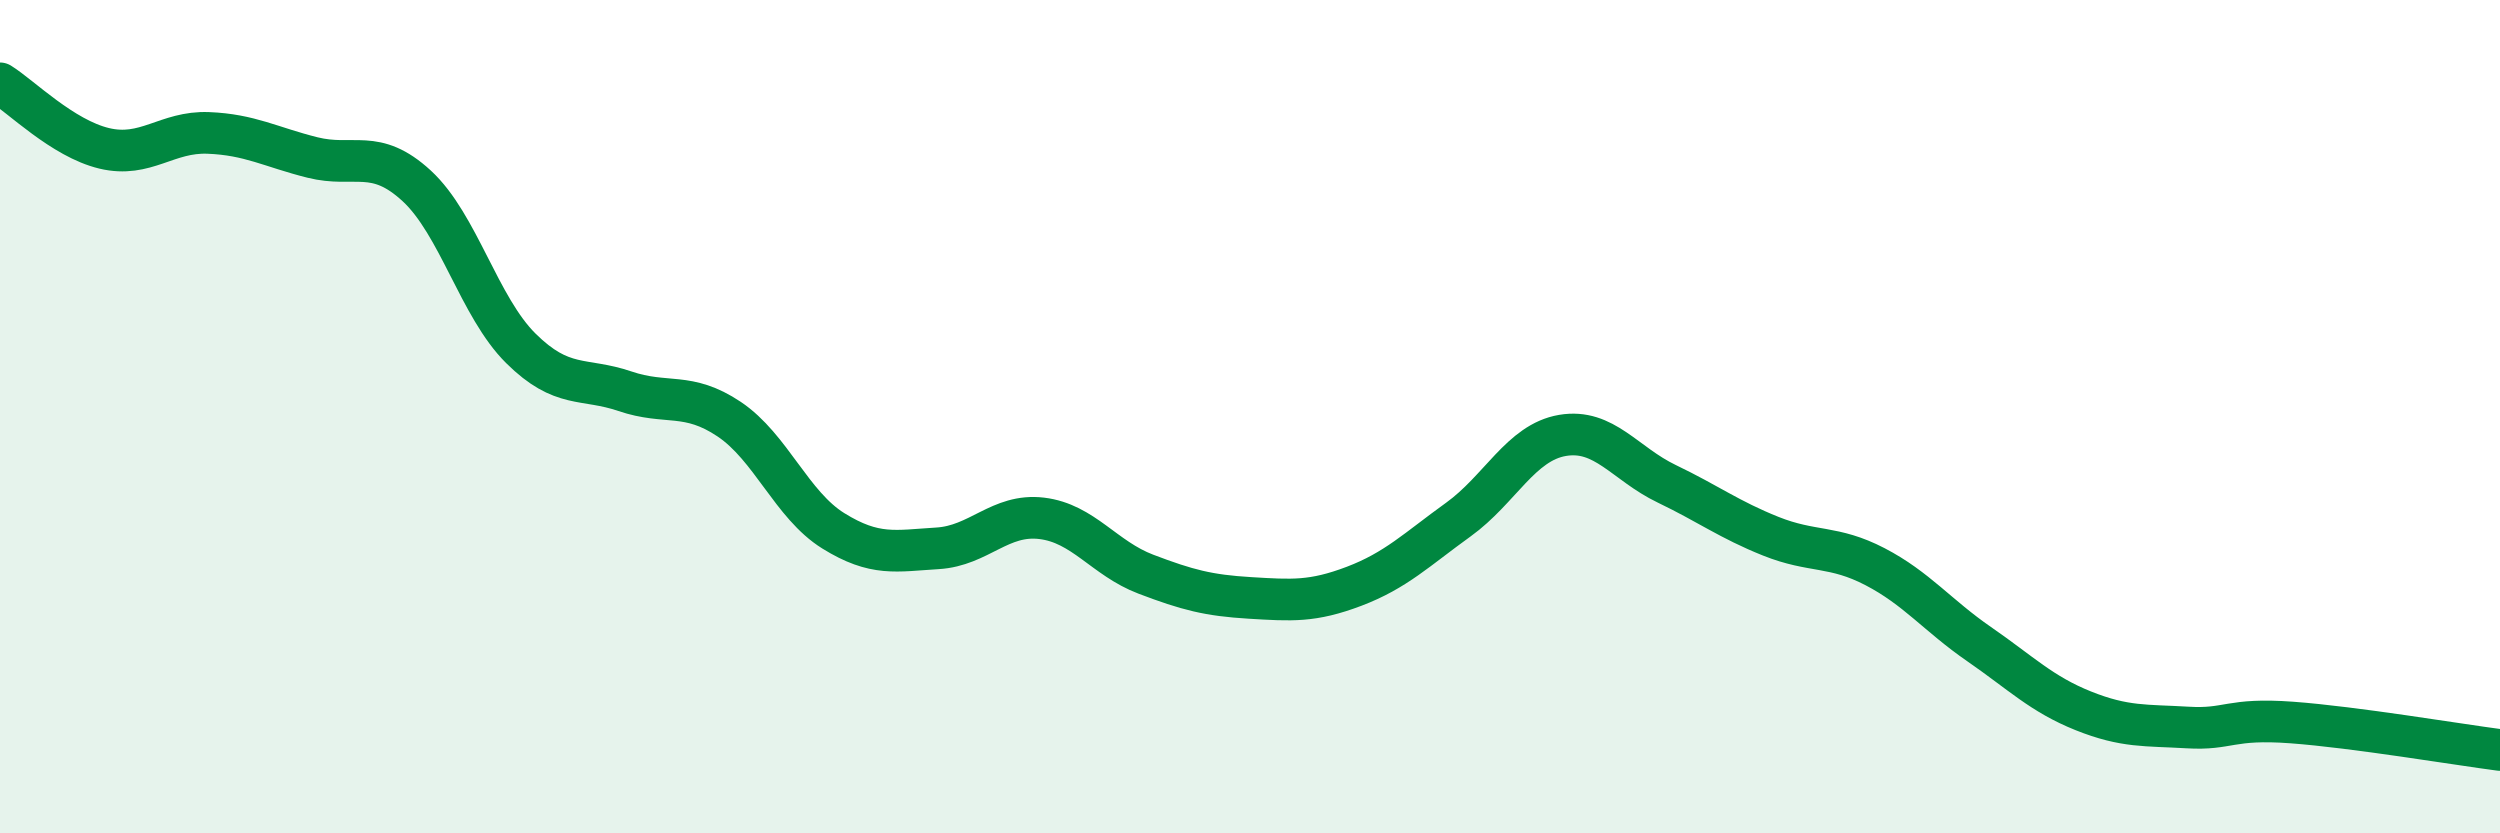
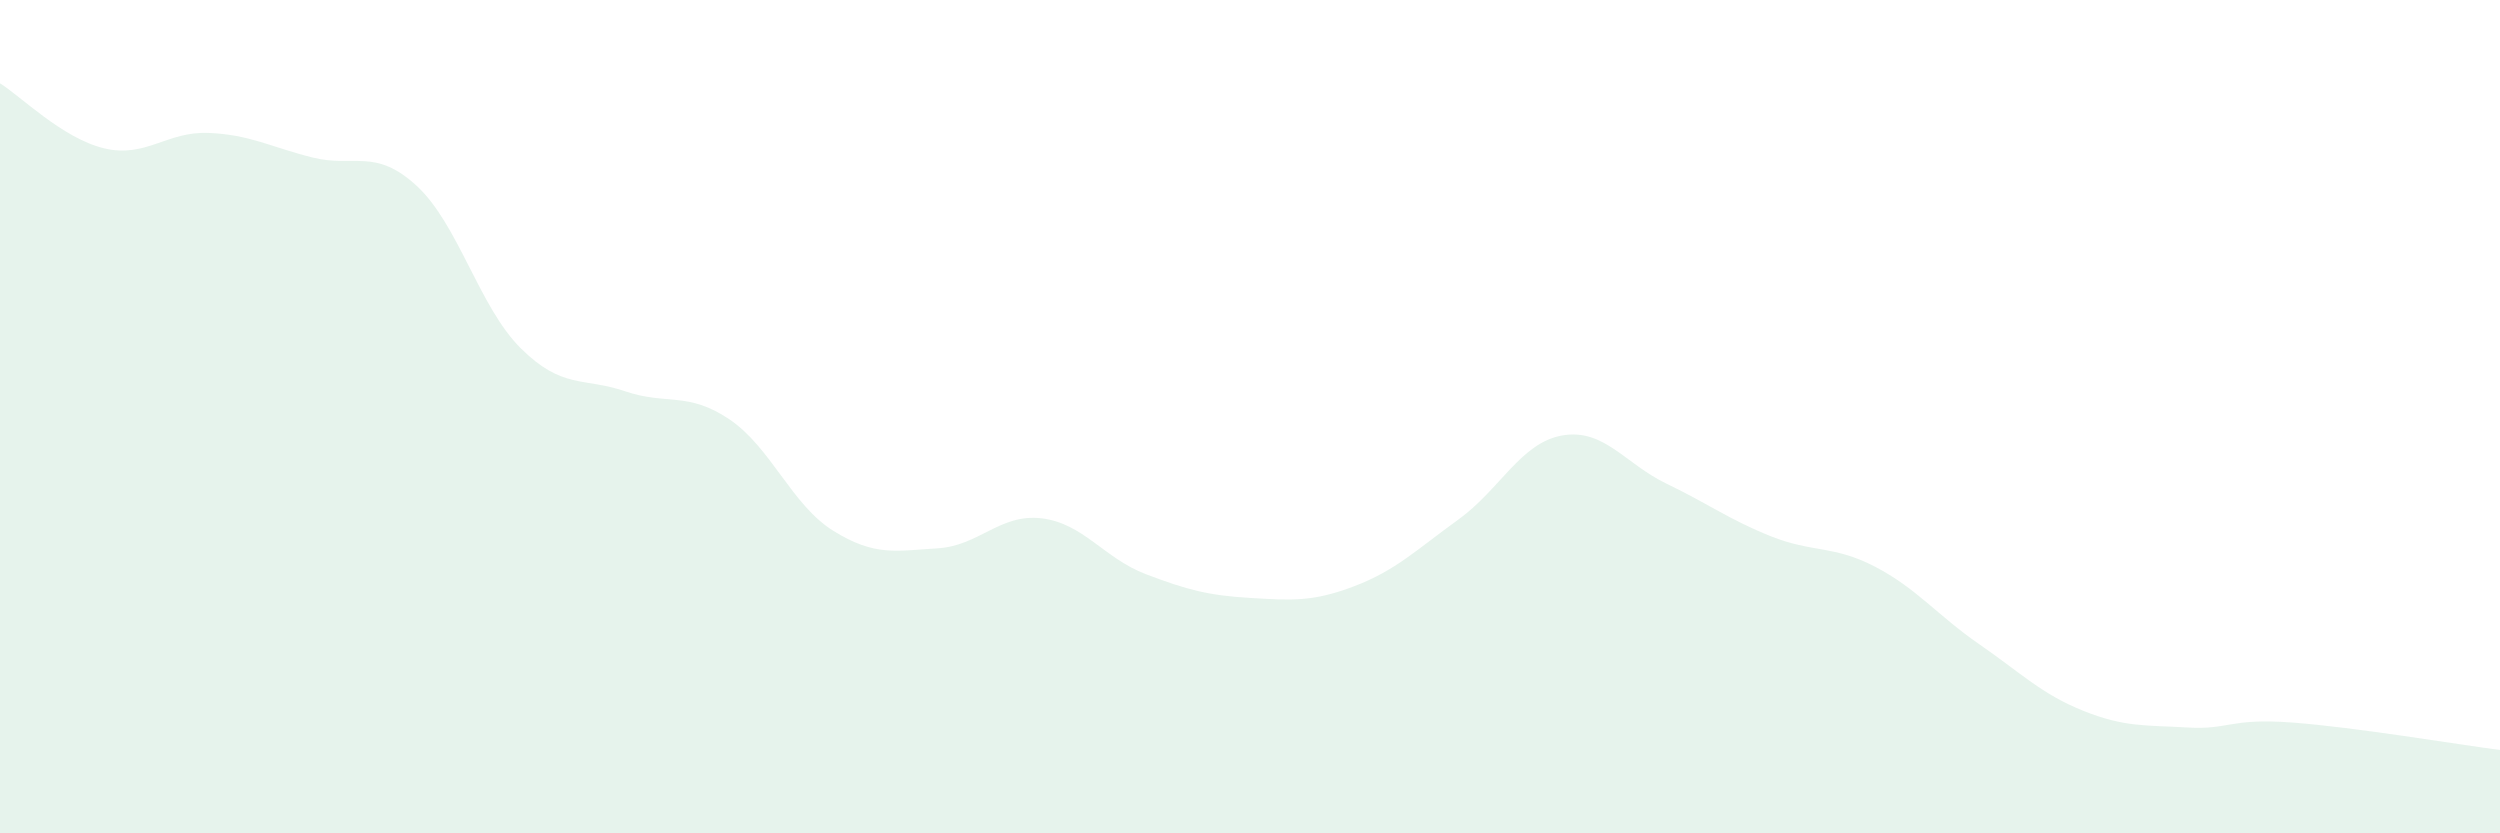
<svg xmlns="http://www.w3.org/2000/svg" width="60" height="20" viewBox="0 0 60 20">
  <path d="M 0,2 C 0.5,2.31 1.5,3.32 2.5,3.56 C 3.5,3.8 4,3.15 5,3.19 C 6,3.23 6.5,3.53 7.5,3.78 C 8.5,4.03 9,3.54 10,4.46 C 11,5.38 11.5,7.37 12.5,8.36 C 13.5,9.35 14,9.05 15,9.39 C 16,9.73 16.5,9.39 17.5,10.06 C 18.5,10.73 19,12.12 20,12.74 C 21,13.36 21.5,13.22 22.5,13.16 C 23.5,13.1 24,12.32 25,12.44 C 26,12.56 26.5,13.4 27.5,13.78 C 28.5,14.16 29,14.29 30,14.35 C 31,14.41 31.5,14.45 32.5,14.07 C 33.5,13.69 34,13.19 35,12.47 C 36,11.75 36.5,10.62 37.5,10.45 C 38.5,10.28 39,11.13 40,11.61 C 41,12.09 41.5,12.47 42.5,12.87 C 43.5,13.27 44,13.08 45,13.6 C 46,14.12 46.5,14.77 47.5,15.46 C 48.5,16.15 49,16.66 50,17.06 C 51,17.46 51.5,17.4 52.5,17.46 C 53.5,17.52 53.5,17.23 55,17.34 C 56.5,17.45 59,17.87 60,18L60 20L0 20Z" fill="#008740" opacity="0.1" stroke-linecap="round" stroke-linejoin="round" />
-   <path d="M 0,2 C 0.5,2.31 1.5,3.32 2.5,3.56 C 3.5,3.8 4,3.15 5,3.19 C 6,3.23 6.5,3.53 7.5,3.78 C 8.5,4.03 9,3.54 10,4.46 C 11,5.38 11.5,7.37 12.5,8.36 C 13.5,9.35 14,9.05 15,9.39 C 16,9.73 16.5,9.39 17.5,10.06 C 18.5,10.73 19,12.12 20,12.74 C 21,13.36 21.5,13.22 22.5,13.16 C 23.5,13.1 24,12.32 25,12.44 C 26,12.56 26.5,13.4 27.5,13.78 C 28.5,14.16 29,14.29 30,14.35 C 31,14.41 31.5,14.45 32.5,14.07 C 33.5,13.69 34,13.19 35,12.47 C 36,11.75 36.5,10.62 37.5,10.45 C 38.5,10.28 39,11.13 40,11.61 C 41,12.09 41.5,12.47 42.5,12.87 C 43.5,13.27 44,13.08 45,13.6 C 46,14.12 46.5,14.77 47.5,15.46 C 48.5,16.15 49,16.66 50,17.06 C 51,17.46 51.5,17.4 52.5,17.46 C 53.5,17.52 53.5,17.23 55,17.34 C 56.5,17.45 59,17.87 60,18" stroke="#008740" stroke-width="1" fill="none" stroke-linecap="round" stroke-linejoin="round" />
</svg>